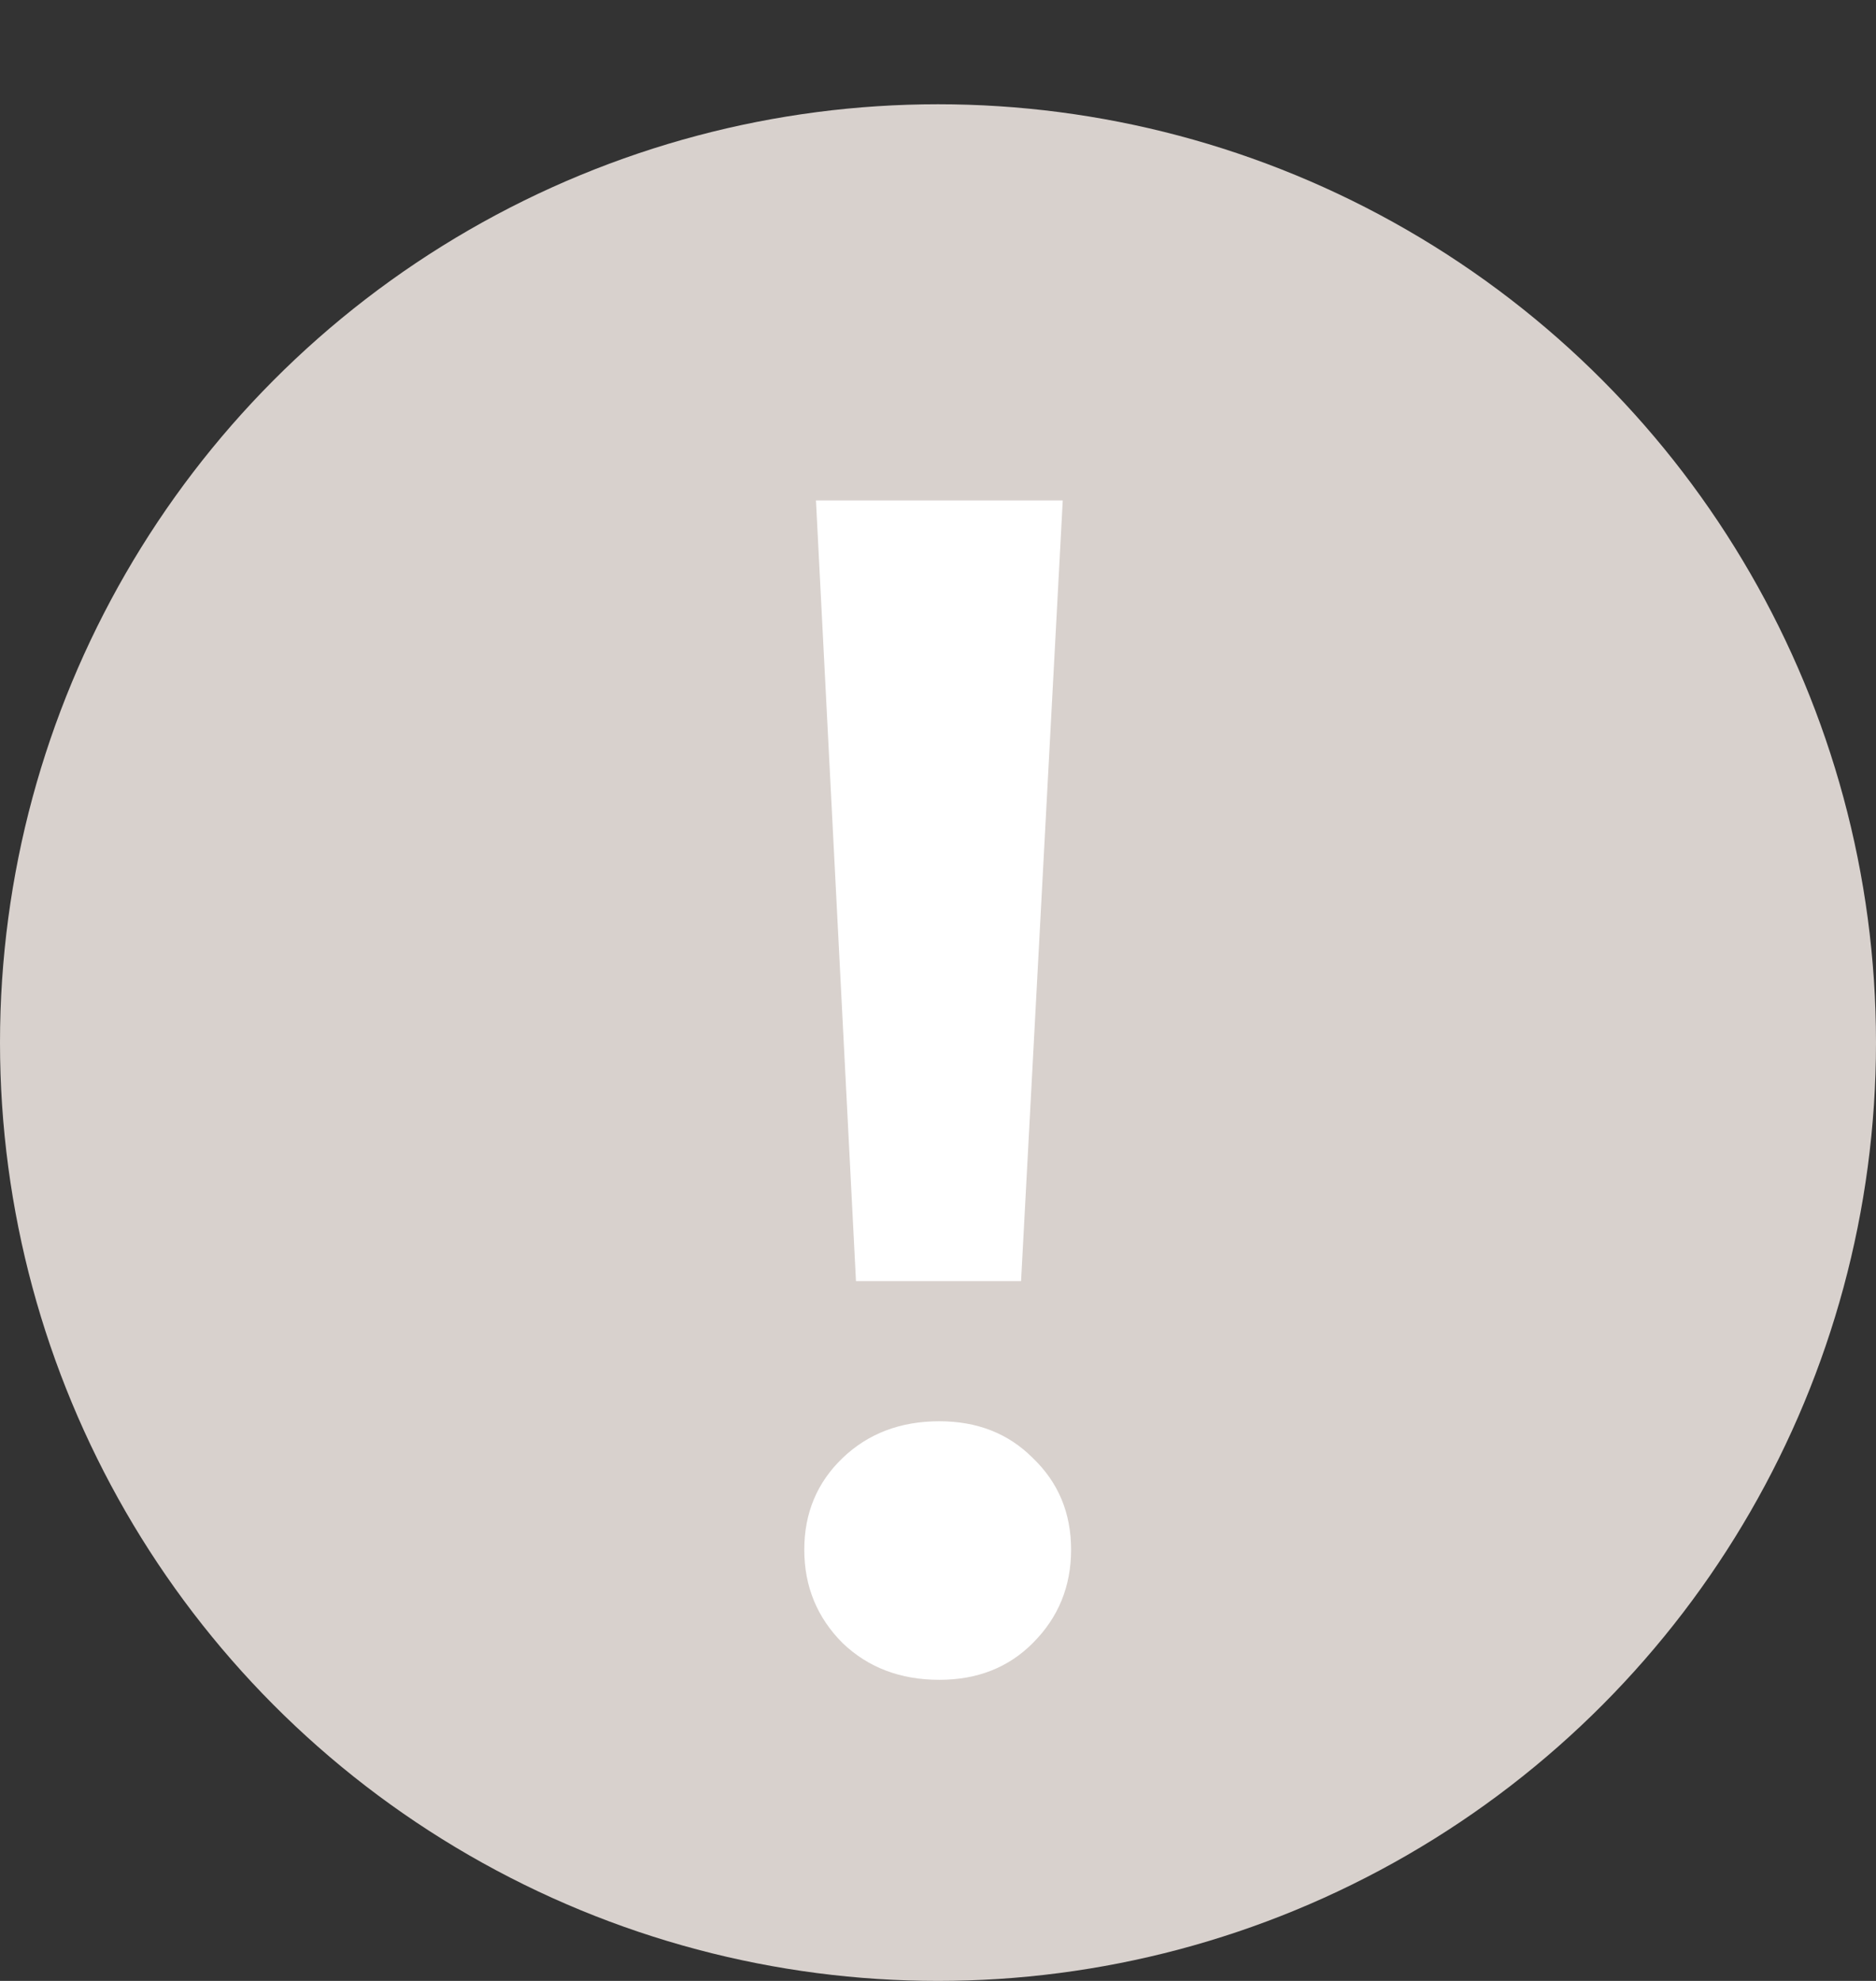
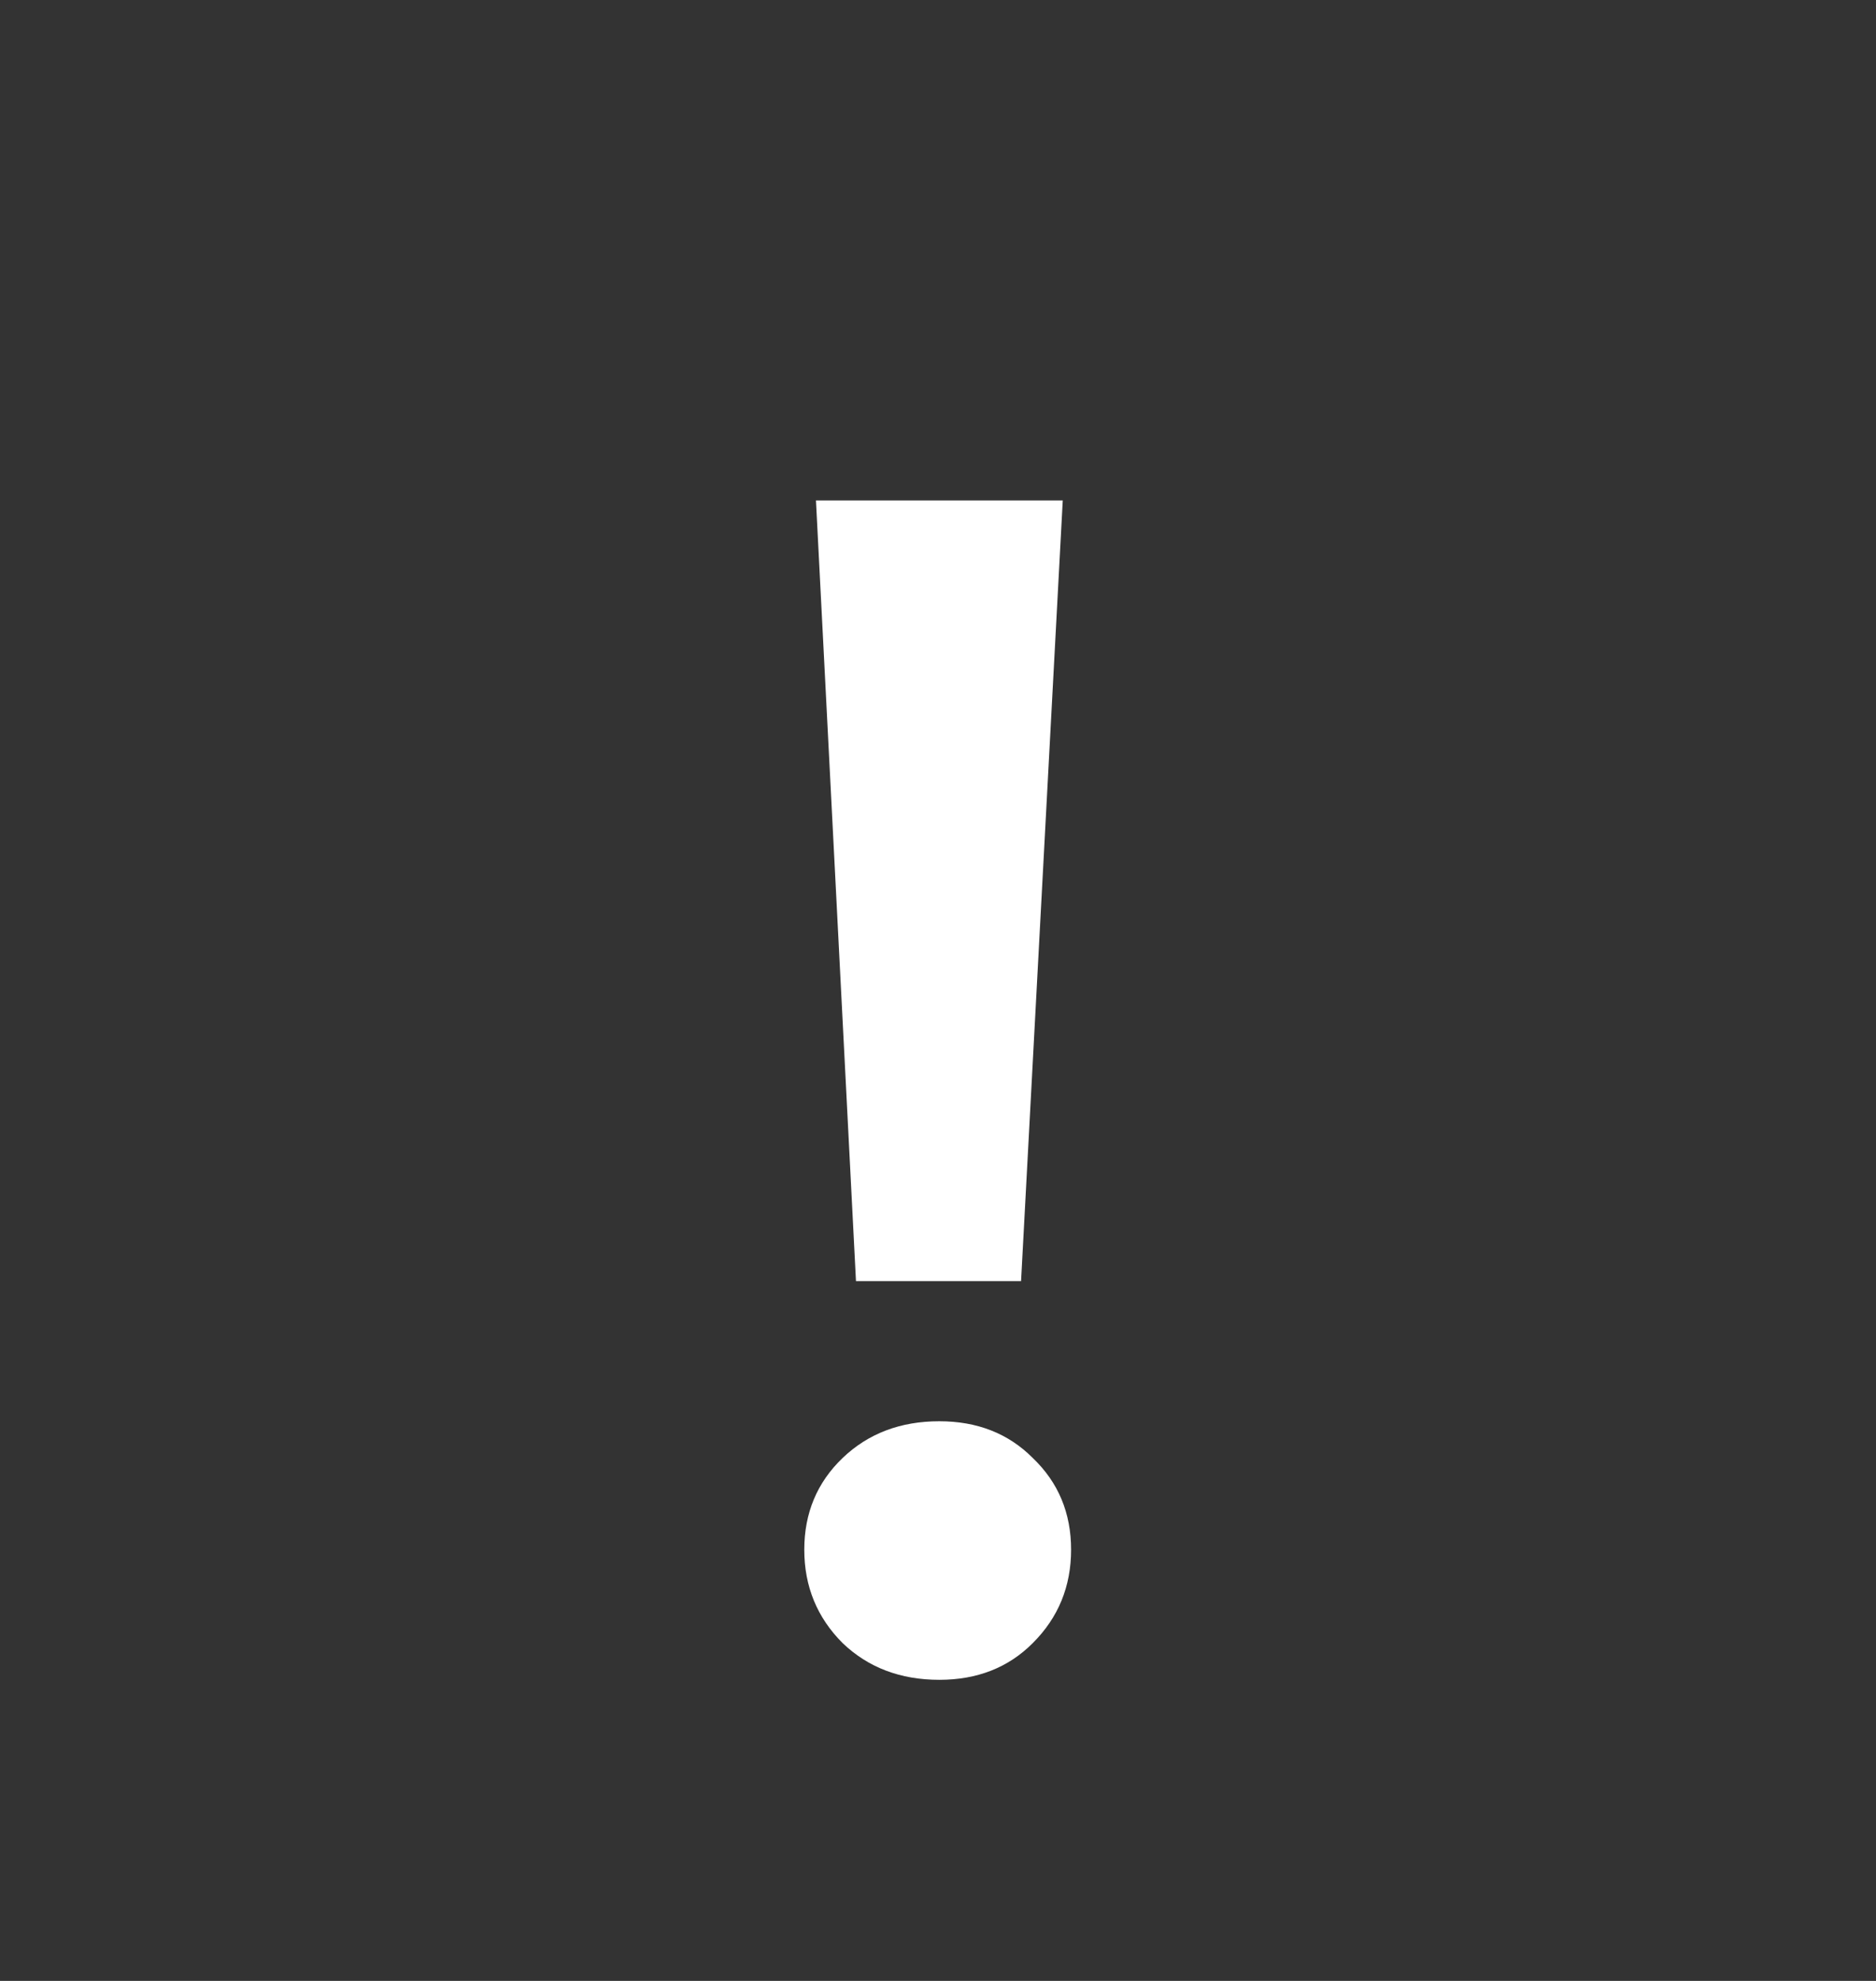
<svg xmlns="http://www.w3.org/2000/svg" width="18" height="19" viewBox="0 0 18 19" fill="none">
  <rect x="0" y="0" width="18" height="19" fill="#333333" stroke="none" />
-   <circle cx="9" cy="10" r="9" fill="#D8D1CD" />
  <path d="M7.829 4.8H10.197L9.797 12.288H8.213L7.829 4.8ZM9.013 16.112C8.64 16.112 8.331 15.995 8.085 15.76C7.84 15.515 7.717 15.216 7.717 14.864C7.717 14.512 7.84 14.219 8.085 13.984C8.331 13.749 8.64 13.632 9.013 13.632C9.376 13.632 9.675 13.749 9.909 13.984C10.155 14.219 10.277 14.512 10.277 14.864C10.277 15.216 10.155 15.515 9.909 15.76C9.675 15.995 9.376 16.112 9.013 16.112Z" fill="white" />
</svg>